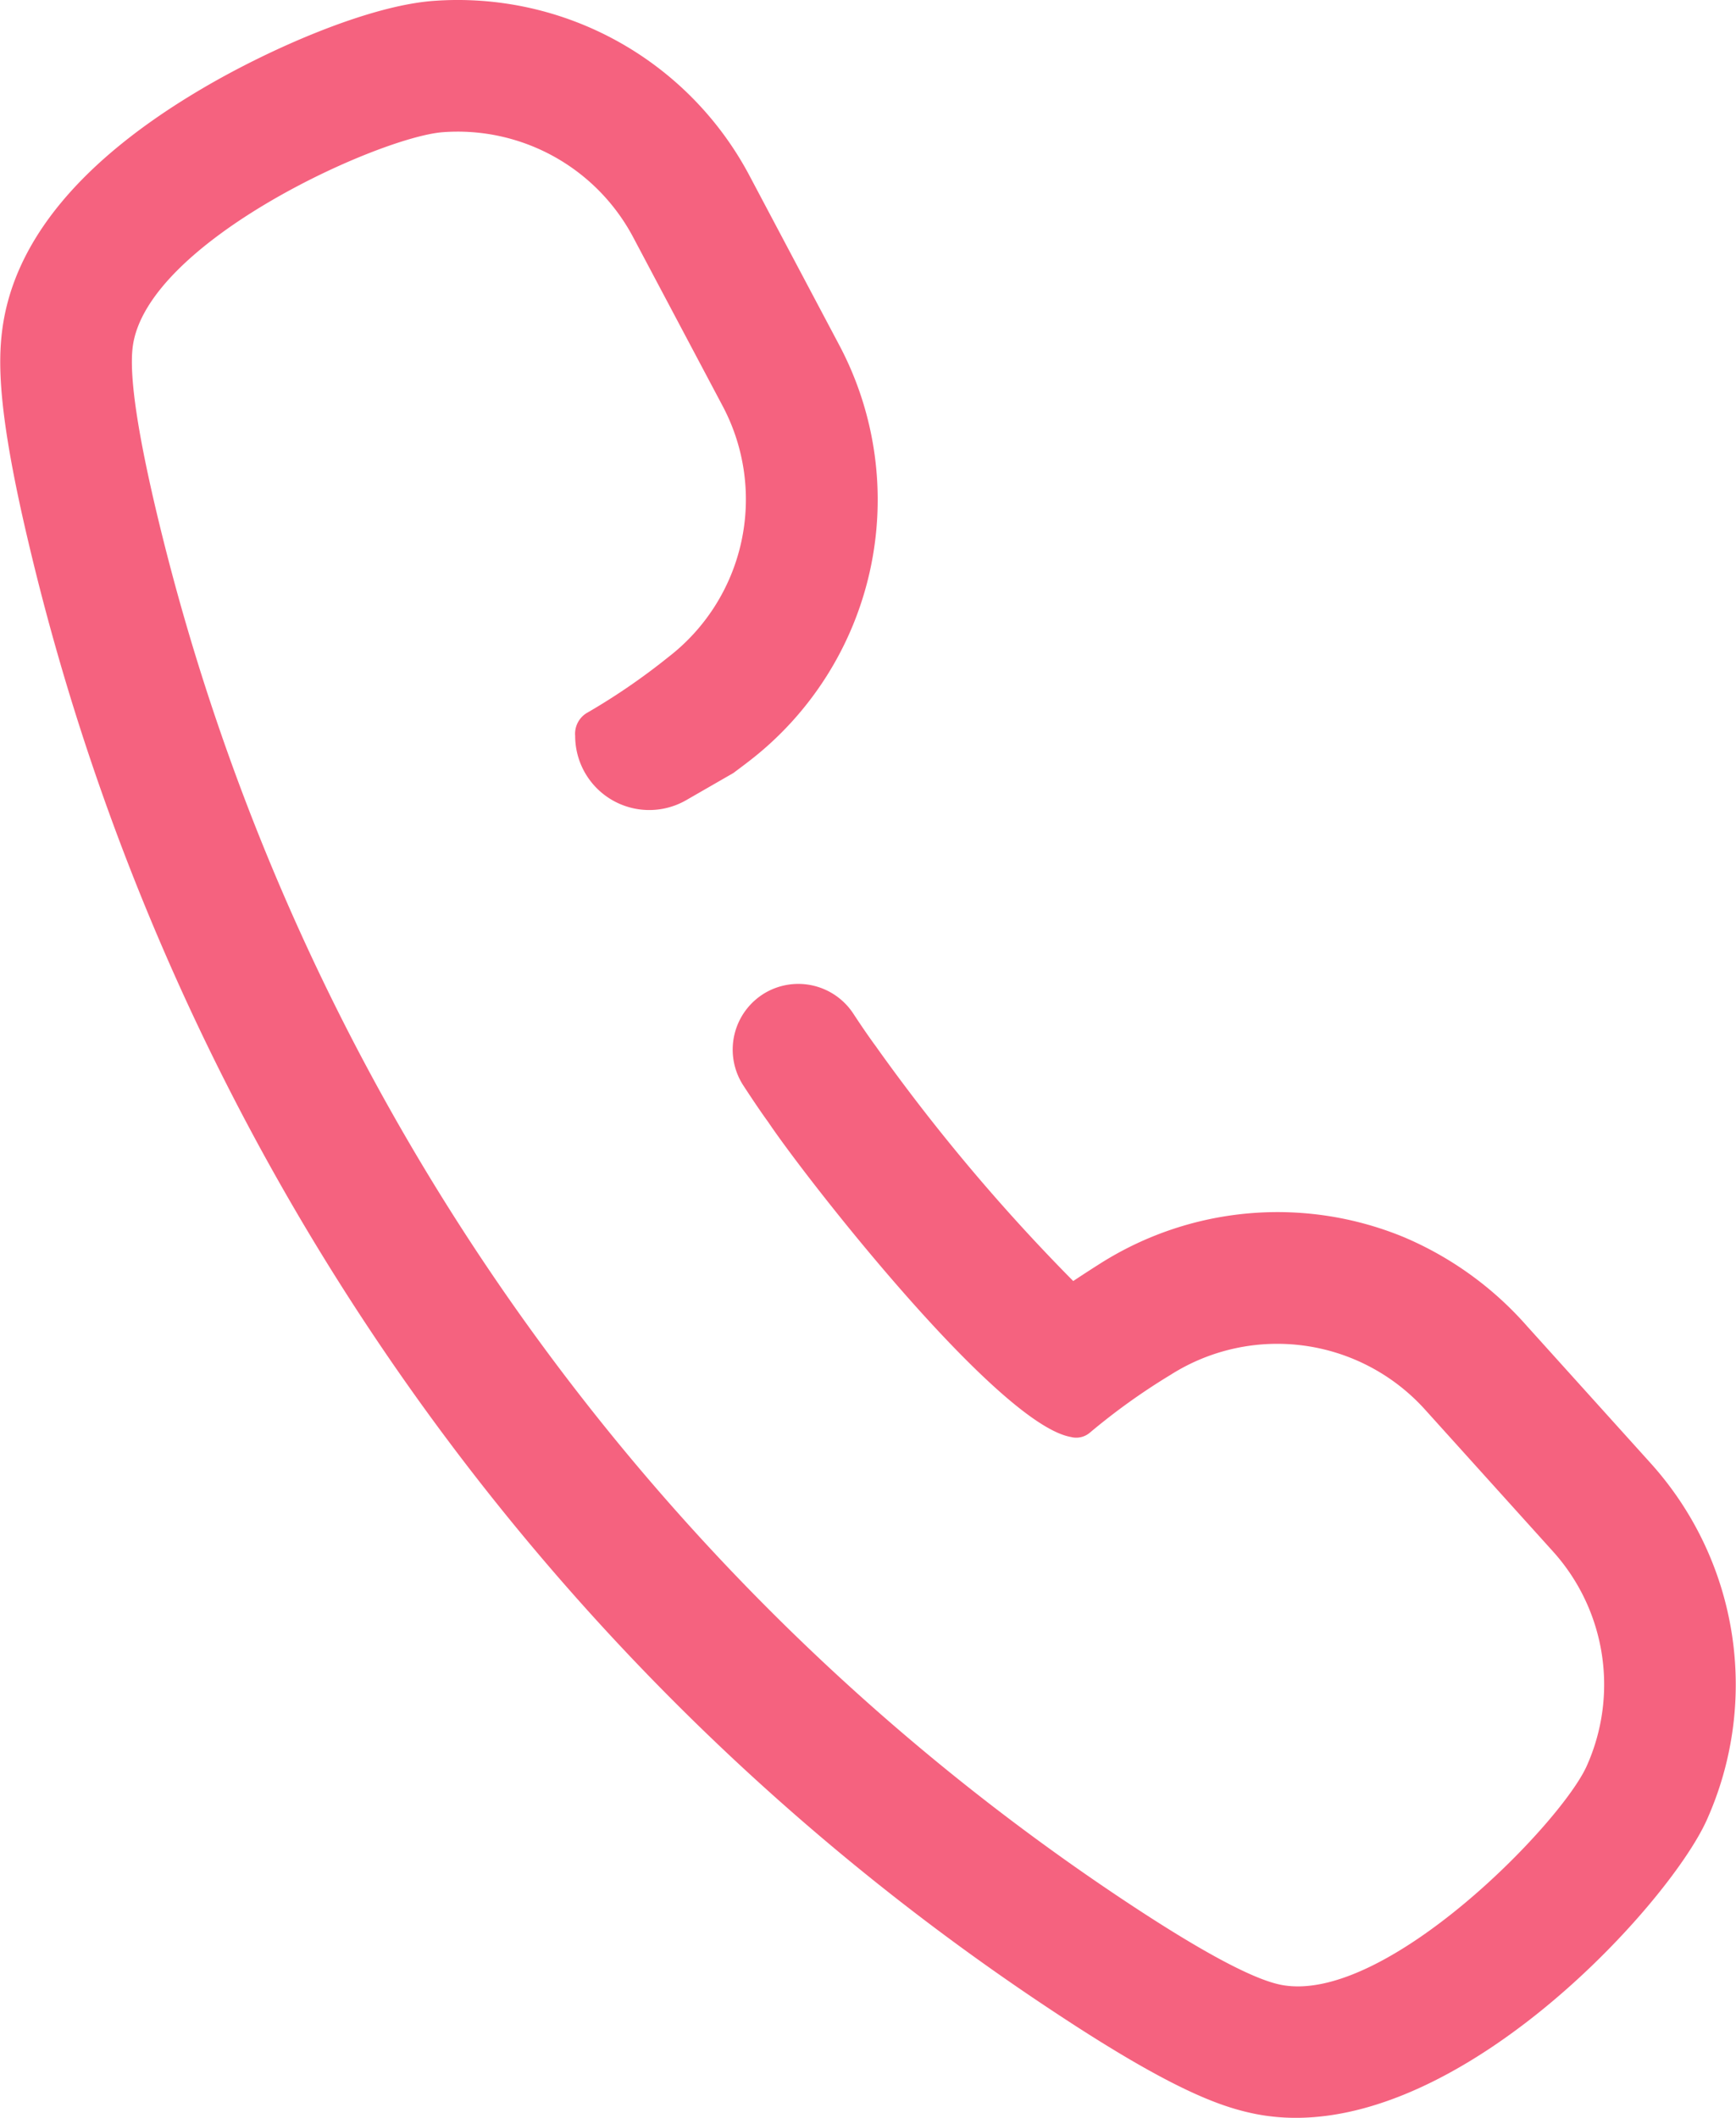
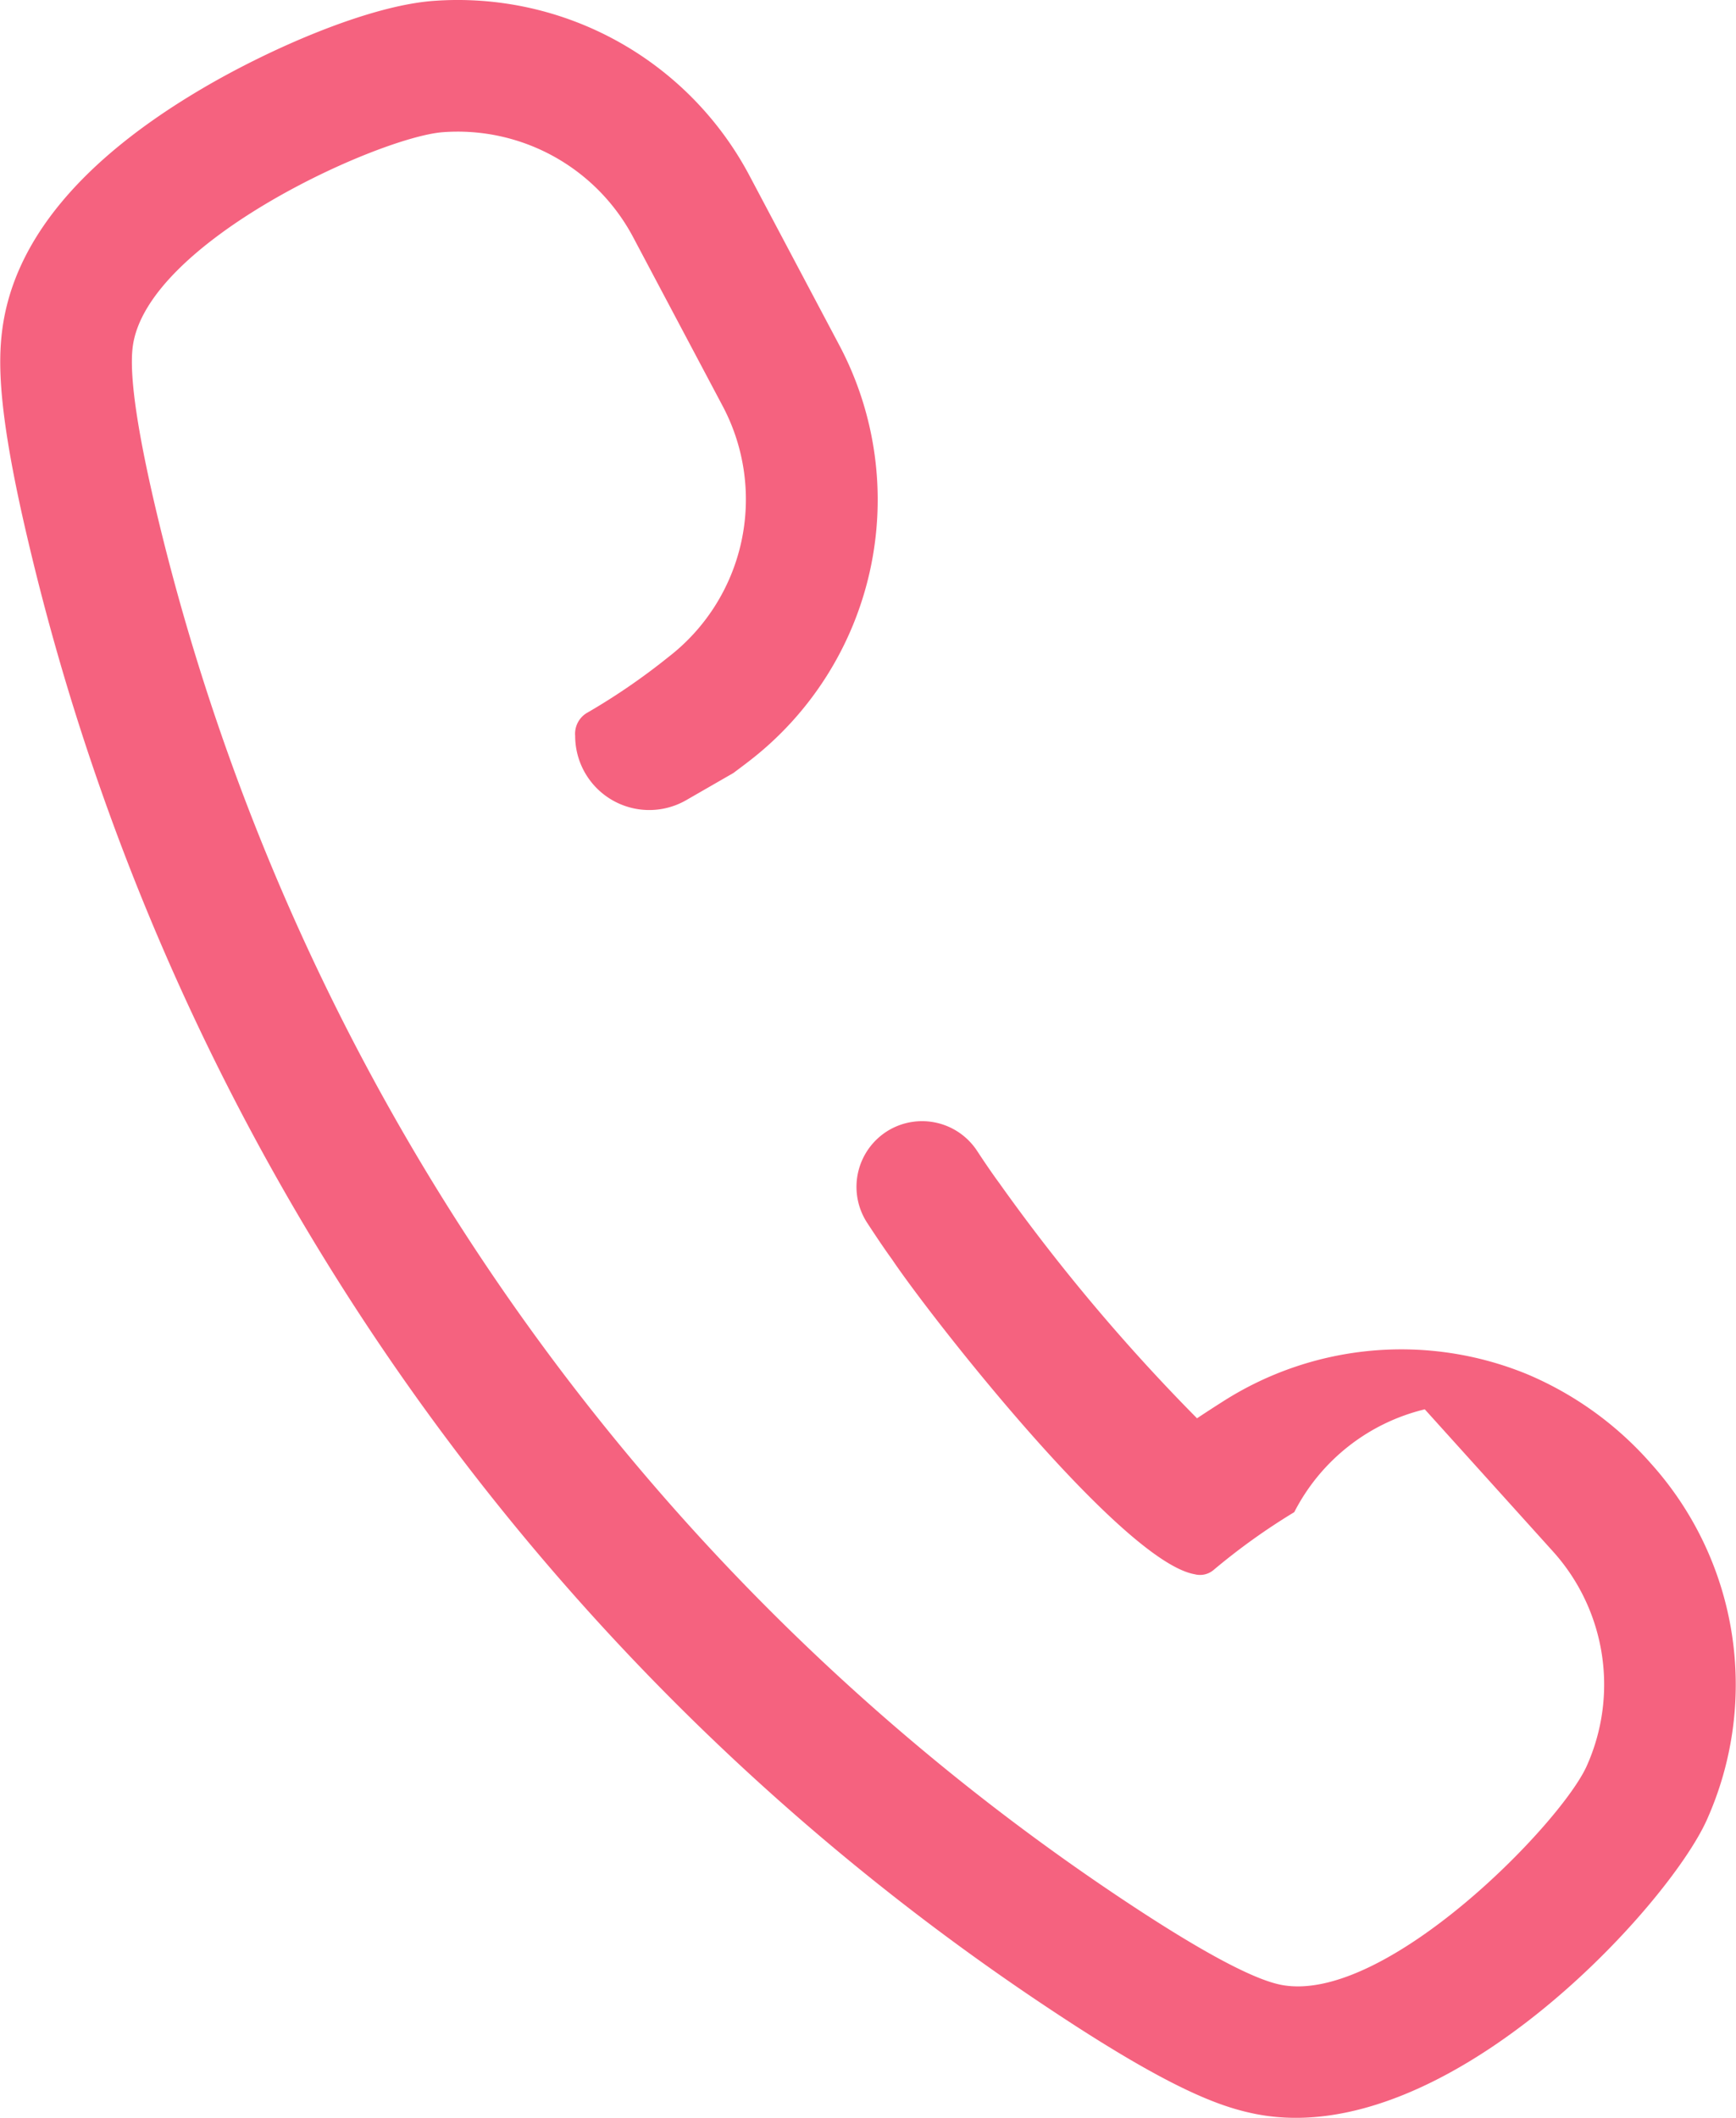
<svg xmlns="http://www.w3.org/2000/svg" id="レイヤー_1" data-name="レイヤー 1" viewBox="0 0 82 100">
  <defs>
    <style>
      .cls-1 {
        fill: #f5627f;
      }
    </style>
  </defs>
-   <path class="cls-1" d="M77.971,69.092l-5.847-6.481a16.1,16.1,0,0,0-5.84-4.207,15.653,15.653,0,0,0-14.323,1.262q-.672.426-1.267.822a89.753,89.753,0,0,1-9.247-10.975l-.07-.1-.074-.1c-.285-.391-.621-.88-.99-1.442a3.109,3.109,0,0,0-4.154-1h0a3.108,3.108,0,0,0-1.042,4.392c.483.74.887,1.332,1.168,1.716,1.824,2.72,10.862,14.267,14.3,14.873a.992.992,0,0,0,.889-.2,30.342,30.342,0,0,1,3.814-2.733A9.4,9.4,0,0,1,67.3,66.545l6.055,6.711a9.384,9.384,0,0,1,1.593,10.132c-1.221,2.721-9.475,11.206-14.369,10.344-.055-.01-.11-.021-.163-.033-1.4-.313-3.9-1.712-6.983-3.744A108.947,108.947,0,0,1,7.4,24.213C6.547,20.619,6.085,17.8,6.27,16.37c.646-4.948,11.653-9.909,14.66-10.129A9.383,9.383,0,0,1,29.907,11.2l4.235,7.986a9.4,9.4,0,0,1-2.579,11.845,30.519,30.519,0,0,1-3.872,2.65,1.149,1.149,0,0,0-.523,1.068,3.5,3.5,0,0,0,5.286,3.009L34.641,36.5c.237-.178.468-.349.719-.543a15.579,15.579,0,0,0,4.273-19.679L35.4,8.291A15.592,15.592,0,0,0,20.477.042C17.413.266,12.789,2.279,9.565,4.174,3.836,7.542.654,11.375.107,15.566c-.2,1.545-.211,3.951,1.247,10.085A114.666,114.666,0,0,0,50.015,95.145c5.264,3.468,7.529,4.282,9.05,4.621.143.032.29.062.436.087,8.891,1.568,19.292-9.849,21.12-13.919A15.608,15.608,0,0,0,77.971,69.092Z" />
+   <path class="cls-1" d="M77.971,69.092a16.1,16.1,0,0,0-5.84-4.207,15.653,15.653,0,0,0-14.323,1.262q-.672.426-1.267.822a89.753,89.753,0,0,1-9.247-10.975l-.07-.1-.074-.1c-.285-.391-.621-.88-.99-1.442a3.109,3.109,0,0,0-4.154-1h0a3.108,3.108,0,0,0-1.042,4.392c.483.74.887,1.332,1.168,1.716,1.824,2.72,10.862,14.267,14.3,14.873a.992.992,0,0,0,.889-.2,30.342,30.342,0,0,1,3.814-2.733A9.4,9.4,0,0,1,67.3,66.545l6.055,6.711a9.384,9.384,0,0,1,1.593,10.132c-1.221,2.721-9.475,11.206-14.369,10.344-.055-.01-.11-.021-.163-.033-1.4-.313-3.9-1.712-6.983-3.744A108.947,108.947,0,0,1,7.4,24.213C6.547,20.619,6.085,17.8,6.27,16.37c.646-4.948,11.653-9.909,14.66-10.129A9.383,9.383,0,0,1,29.907,11.2l4.235,7.986a9.4,9.4,0,0,1-2.579,11.845,30.519,30.519,0,0,1-3.872,2.65,1.149,1.149,0,0,0-.523,1.068,3.5,3.5,0,0,0,5.286,3.009L34.641,36.5c.237-.178.468-.349.719-.543a15.579,15.579,0,0,0,4.273-19.679L35.4,8.291A15.592,15.592,0,0,0,20.477.042C17.413.266,12.789,2.279,9.565,4.174,3.836,7.542.654,11.375.107,15.566c-.2,1.545-.211,3.951,1.247,10.085A114.666,114.666,0,0,0,50.015,95.145c5.264,3.468,7.529,4.282,9.05,4.621.143.032.29.062.436.087,8.891,1.568,19.292-9.849,21.12-13.919A15.608,15.608,0,0,0,77.971,69.092Z" />
</svg>